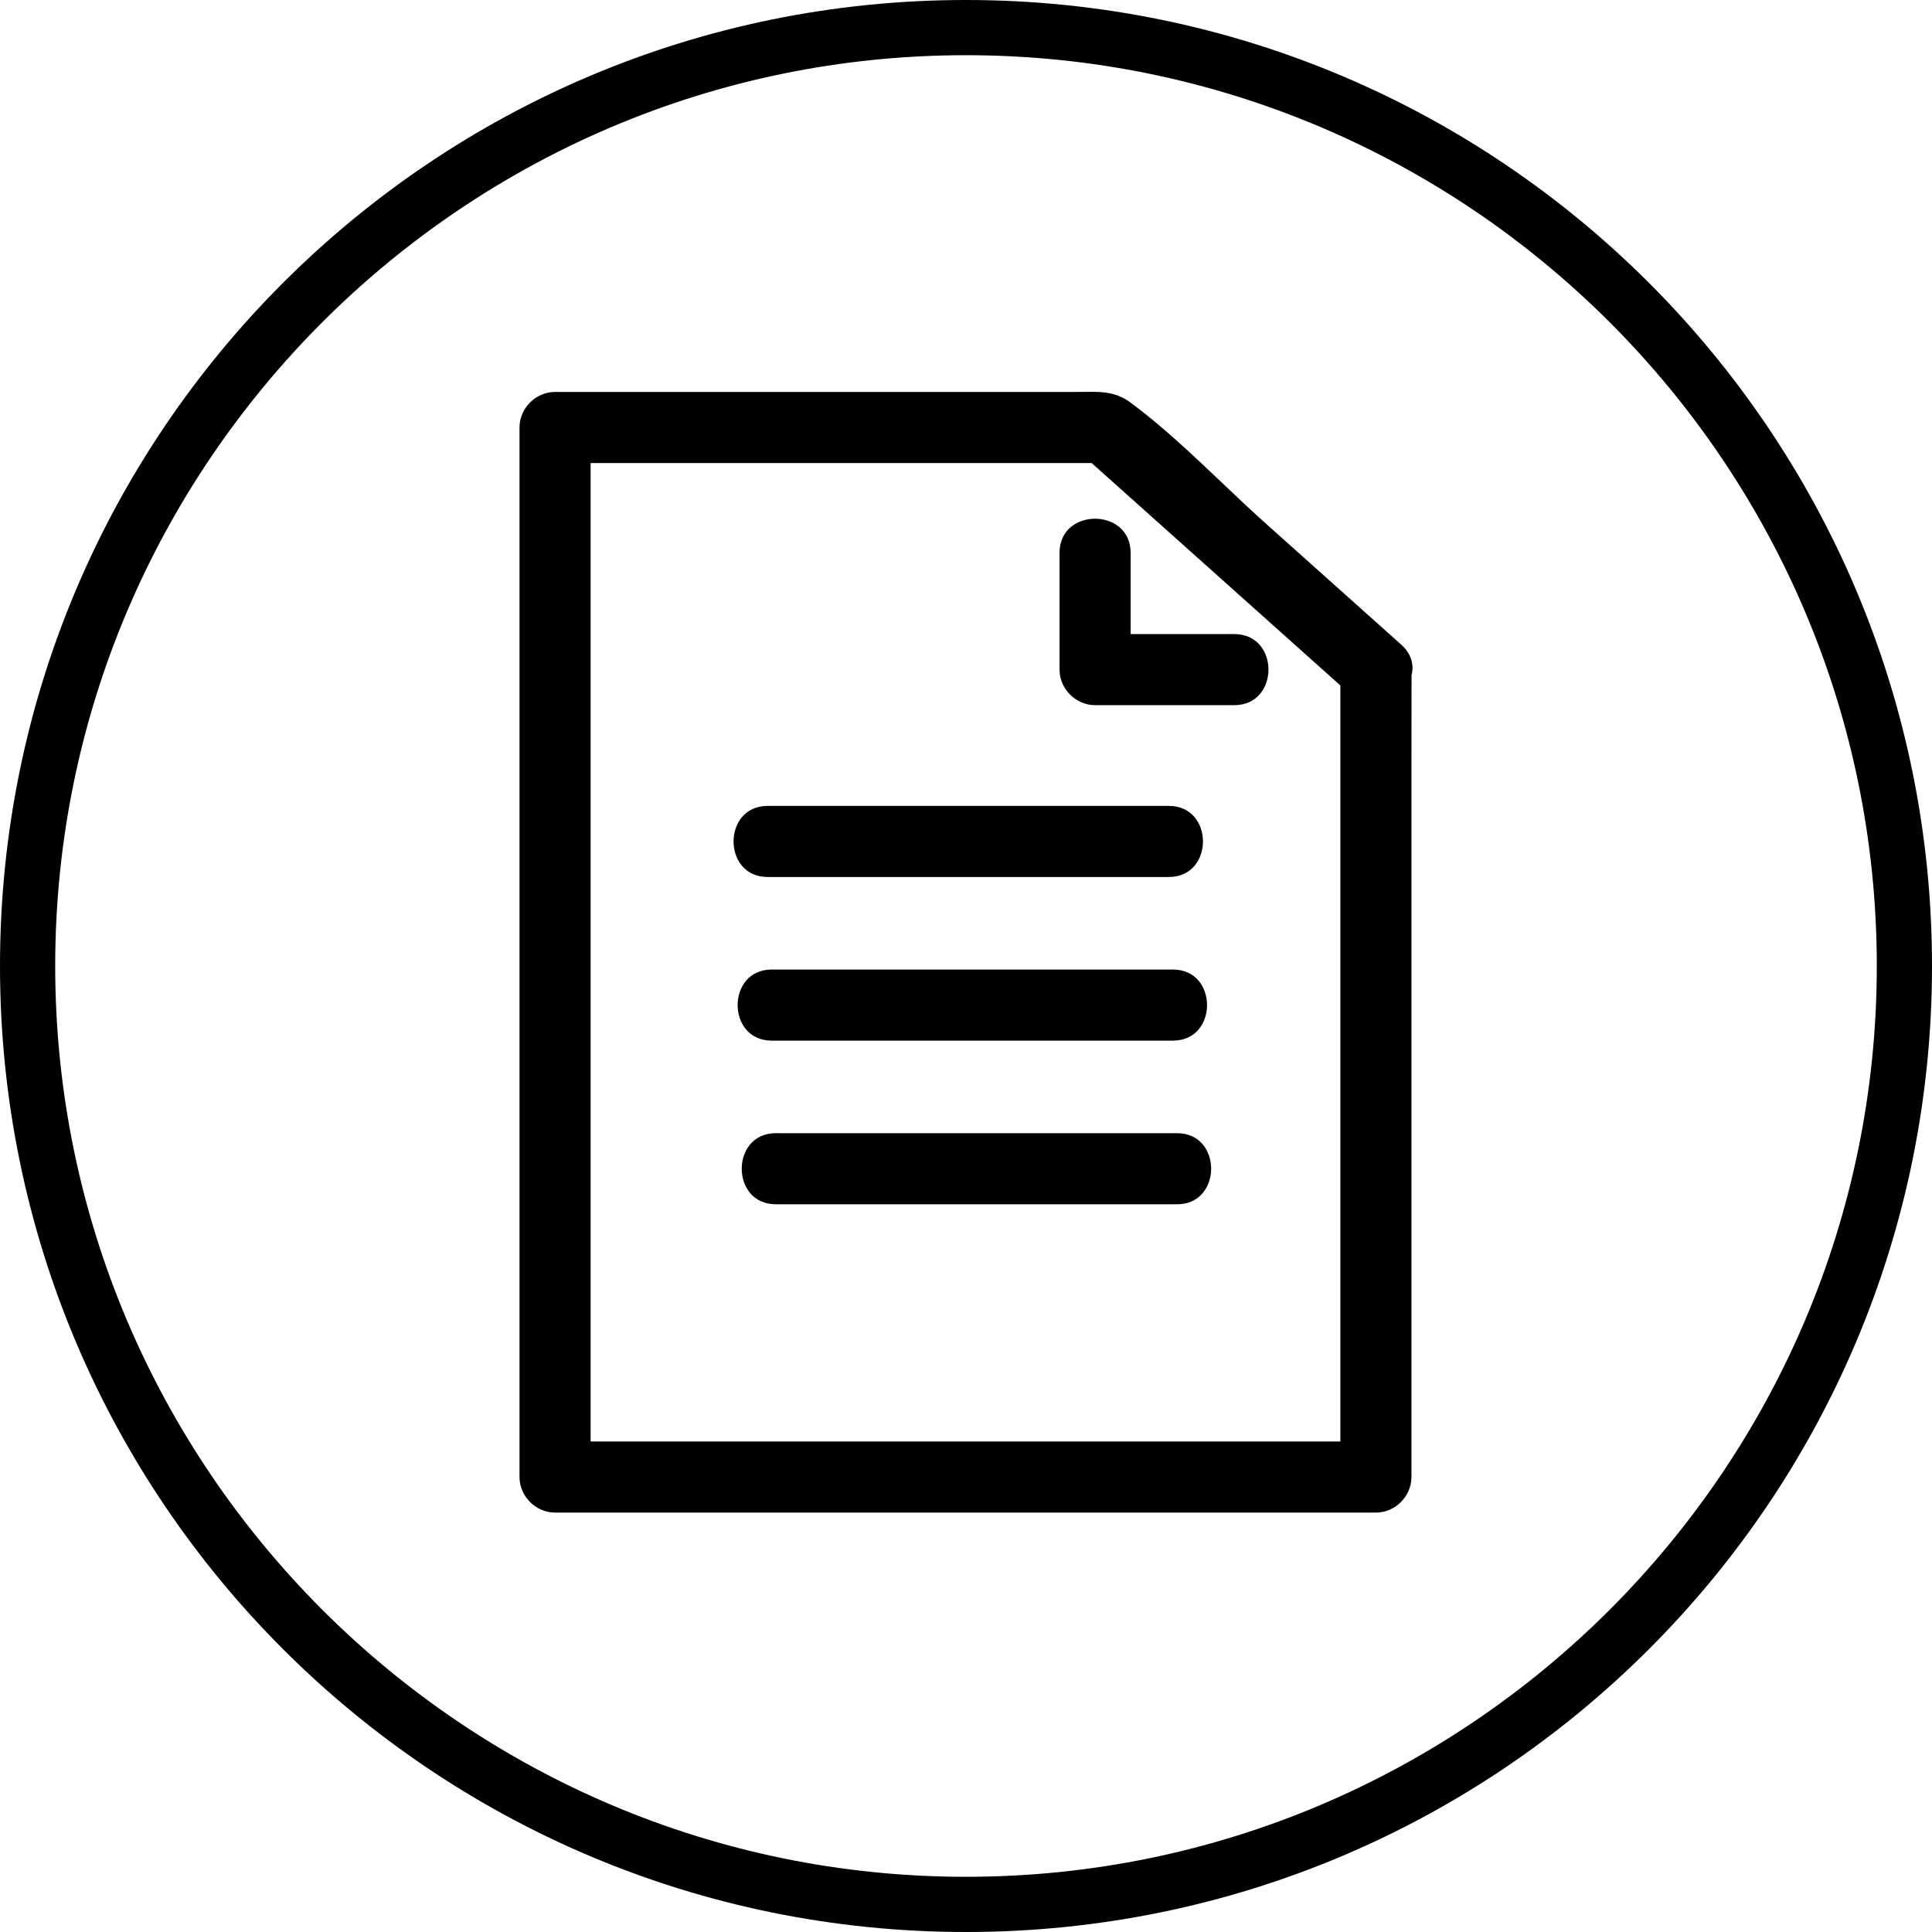
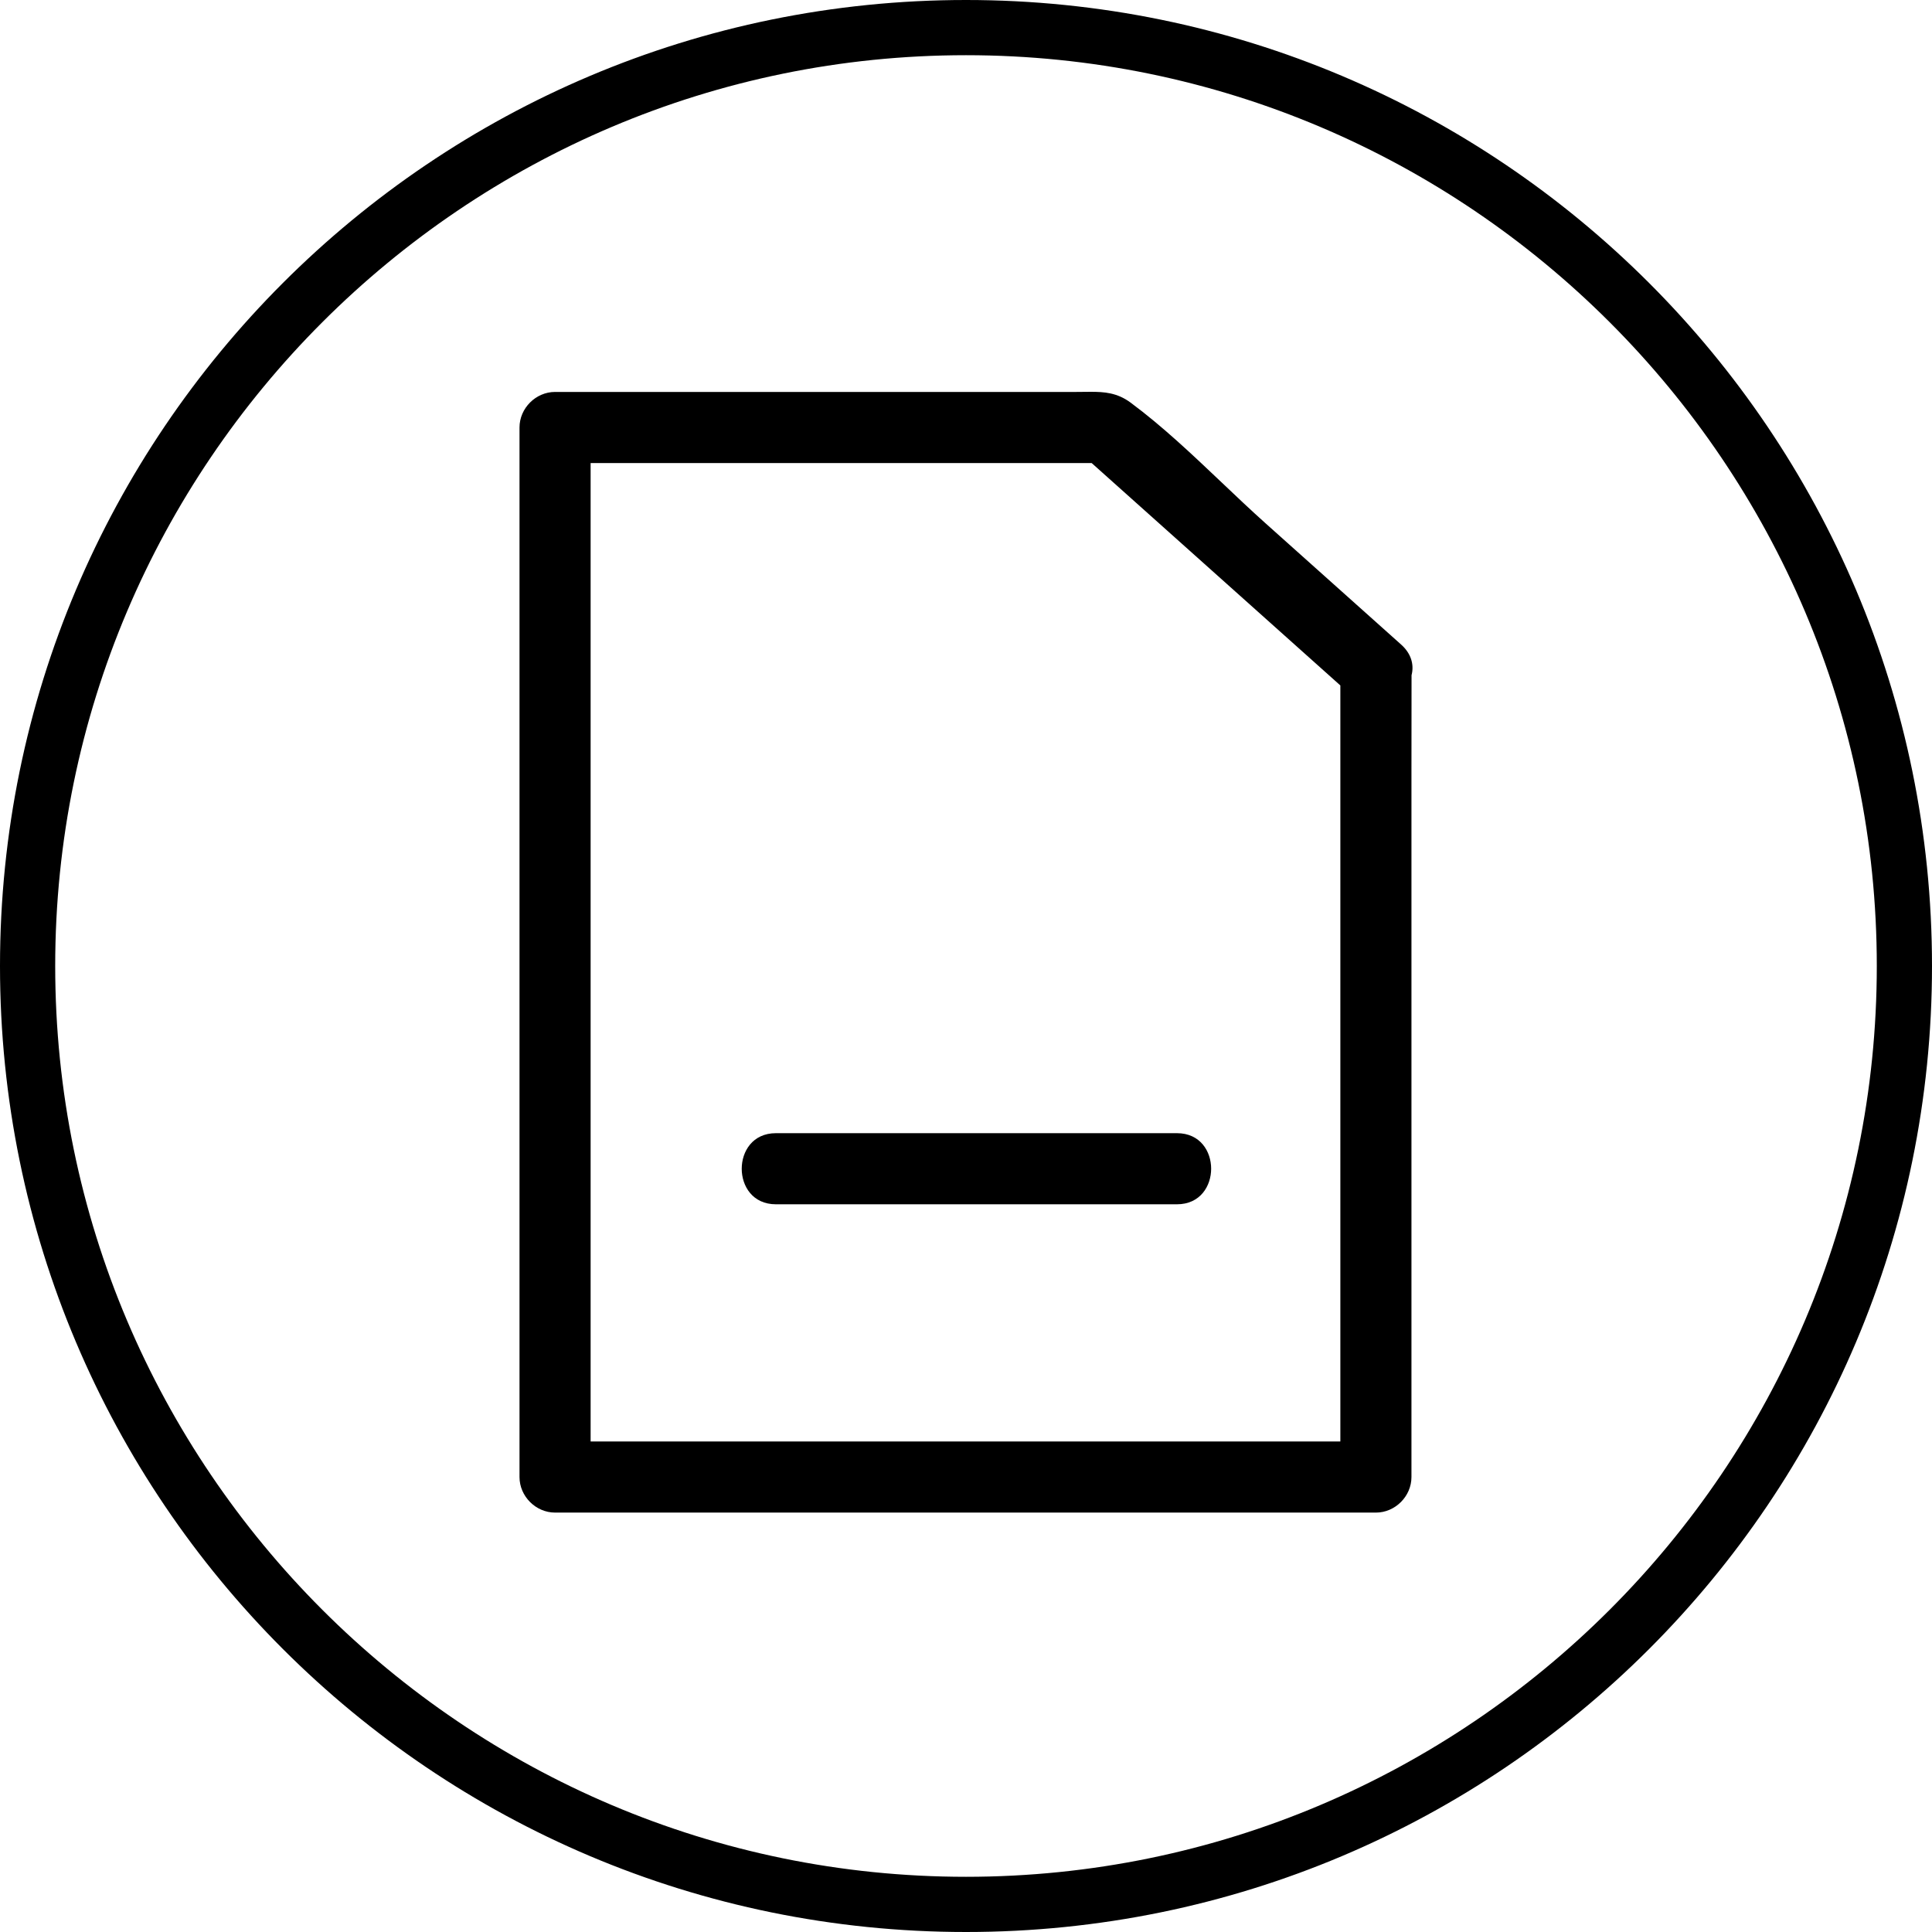
<svg xmlns="http://www.w3.org/2000/svg" id="svgdoc" version="1.1" viewBox="0 0 512 512">
  <path d="M256,14.629c133.093,0,241.371,108.279,241.371,241.371s-108.279,241.371-241.371,241.371S14.629,389.093,14.629,256,122.907,14.629,256,14.629M256,0C114.615,0,0,114.615,0,256s114.615,256,256,256,256-114.615,256-256S397.385,0,256,0h0Z" />
  <g>
    <path d="M147.098,400.851c-5.108,0-9.423-4.314-9.423-9.422V113.288c0-5.106,4.315-9.42,9.422-9.42h138.123l3.842-.033c3.538,0,6.994.219,10.559,2.862,8.434,6.255,16.389,13.806,24.083,21.109,3.647,3.466,7.731,7.346,11.741,10.932l35.876,32.083c2.536,2.269,3.514,5.152,2.754,8.121l-.025,25.363v187.125c0,5.107-4.313,9.422-9.42,9.422h-217.531ZM355.206,382.006v-200.356l-65.907-58.939h-132.779v259.296h198.686Z" />
-     <path d="M203.473,232.414c-6.235,0-9.075-4.88-9.075-9.415s2.84-9.428,9.075-9.428h106.249c6.236,0,9.077,4.88,9.077,9.415s-2.841,9.428-9.077,9.428h-106.249Z" />
-     <path d="M204.559,275.781c-6.237,0-9.077-4.881-9.077-9.416s2.84-9.428,9.077-9.428h106.249c6.235,0,9.075,4.881,9.075,9.415s-2.84,9.429-9.075,9.429h-106.249Z" />
    <path d="M205.642,319.149c-6.237,0-9.077-4.882-9.077-9.417s2.84-9.429,9.077-9.429h106.249c6.236,0,9.077,4.881,9.077,9.415s-2.841,9.431-9.077,9.431h-106.249Z" />
-     <path d="M290.207,186.878c-5.106-.001-9.421-4.315-9.421-9.421v-30.918c0-6.235,4.881-9.075,9.416-9.075s9.428,2.84,9.428,9.075v21.496h27.447c6.236,0,9.077,4.88,9.077,9.415s-2.841,9.428-9.077,9.428h-36.87Z" />
  </g>
</svg>